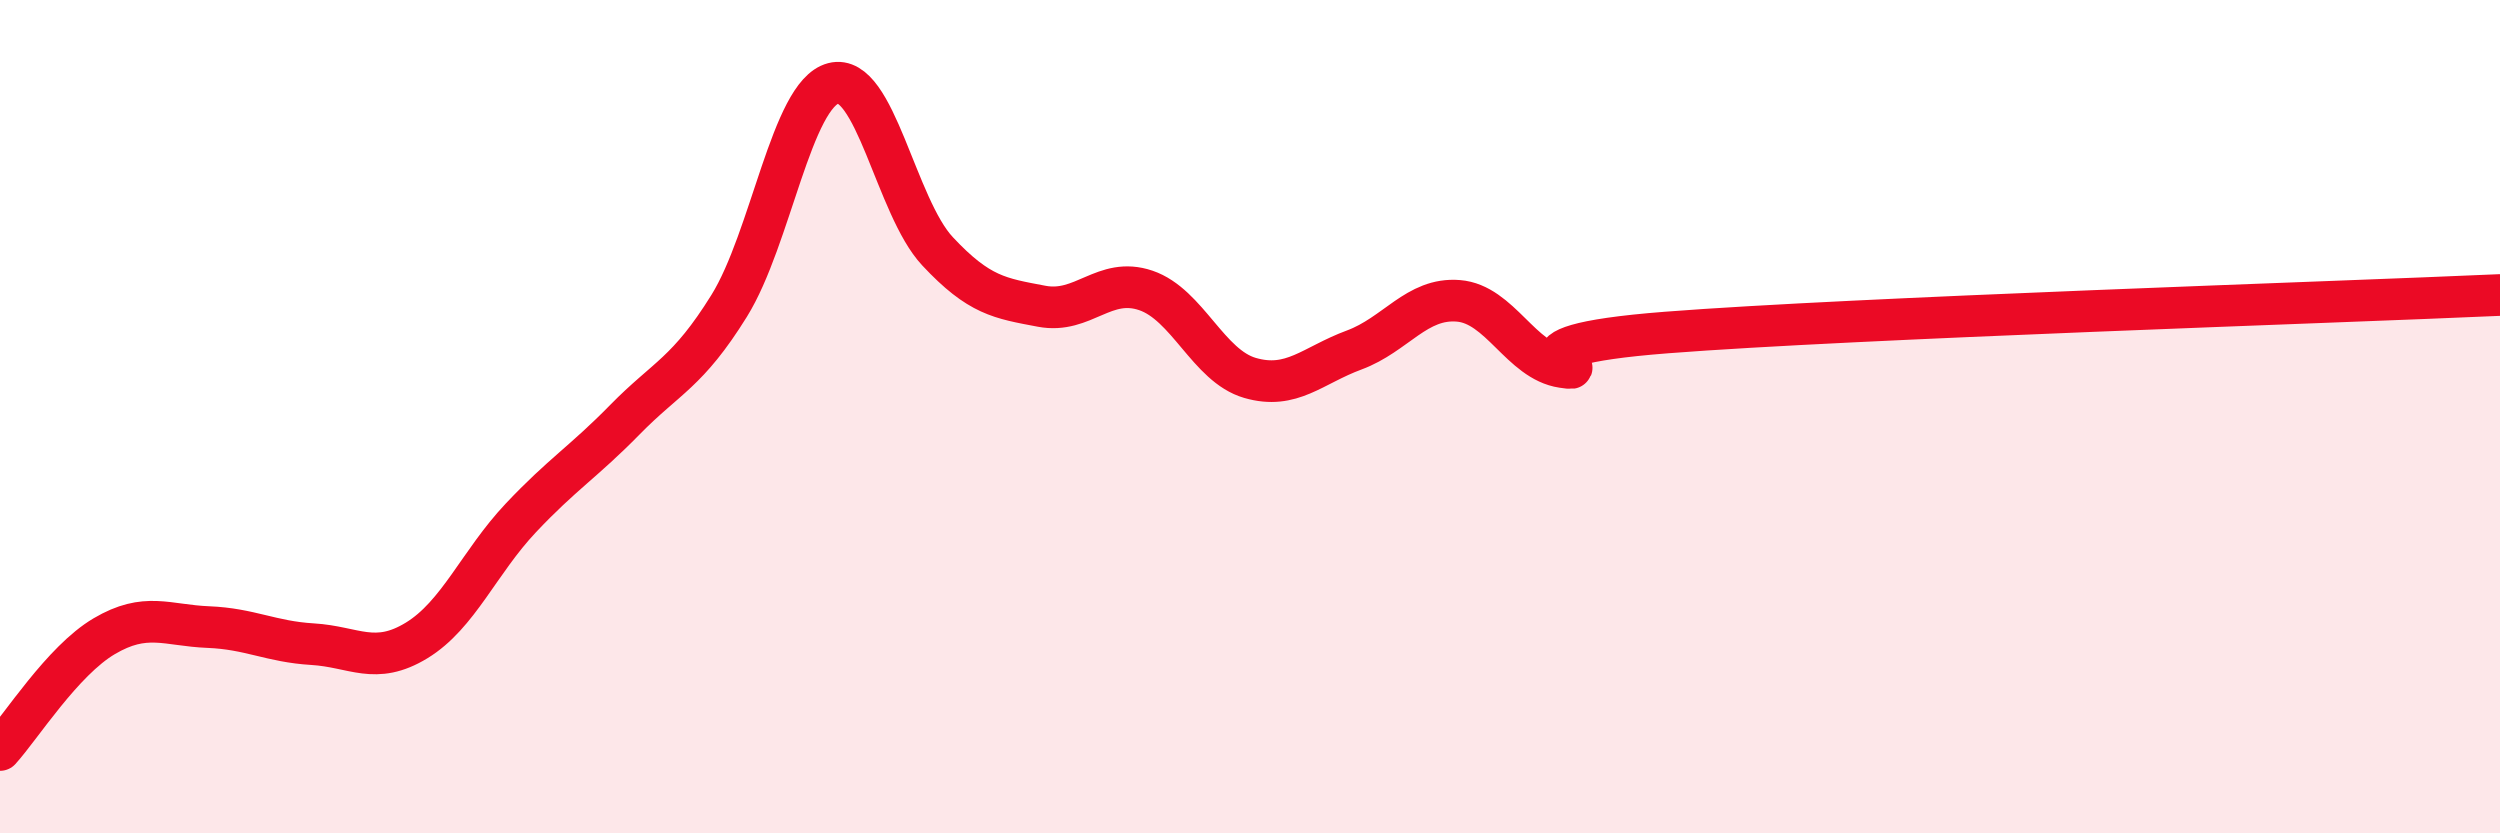
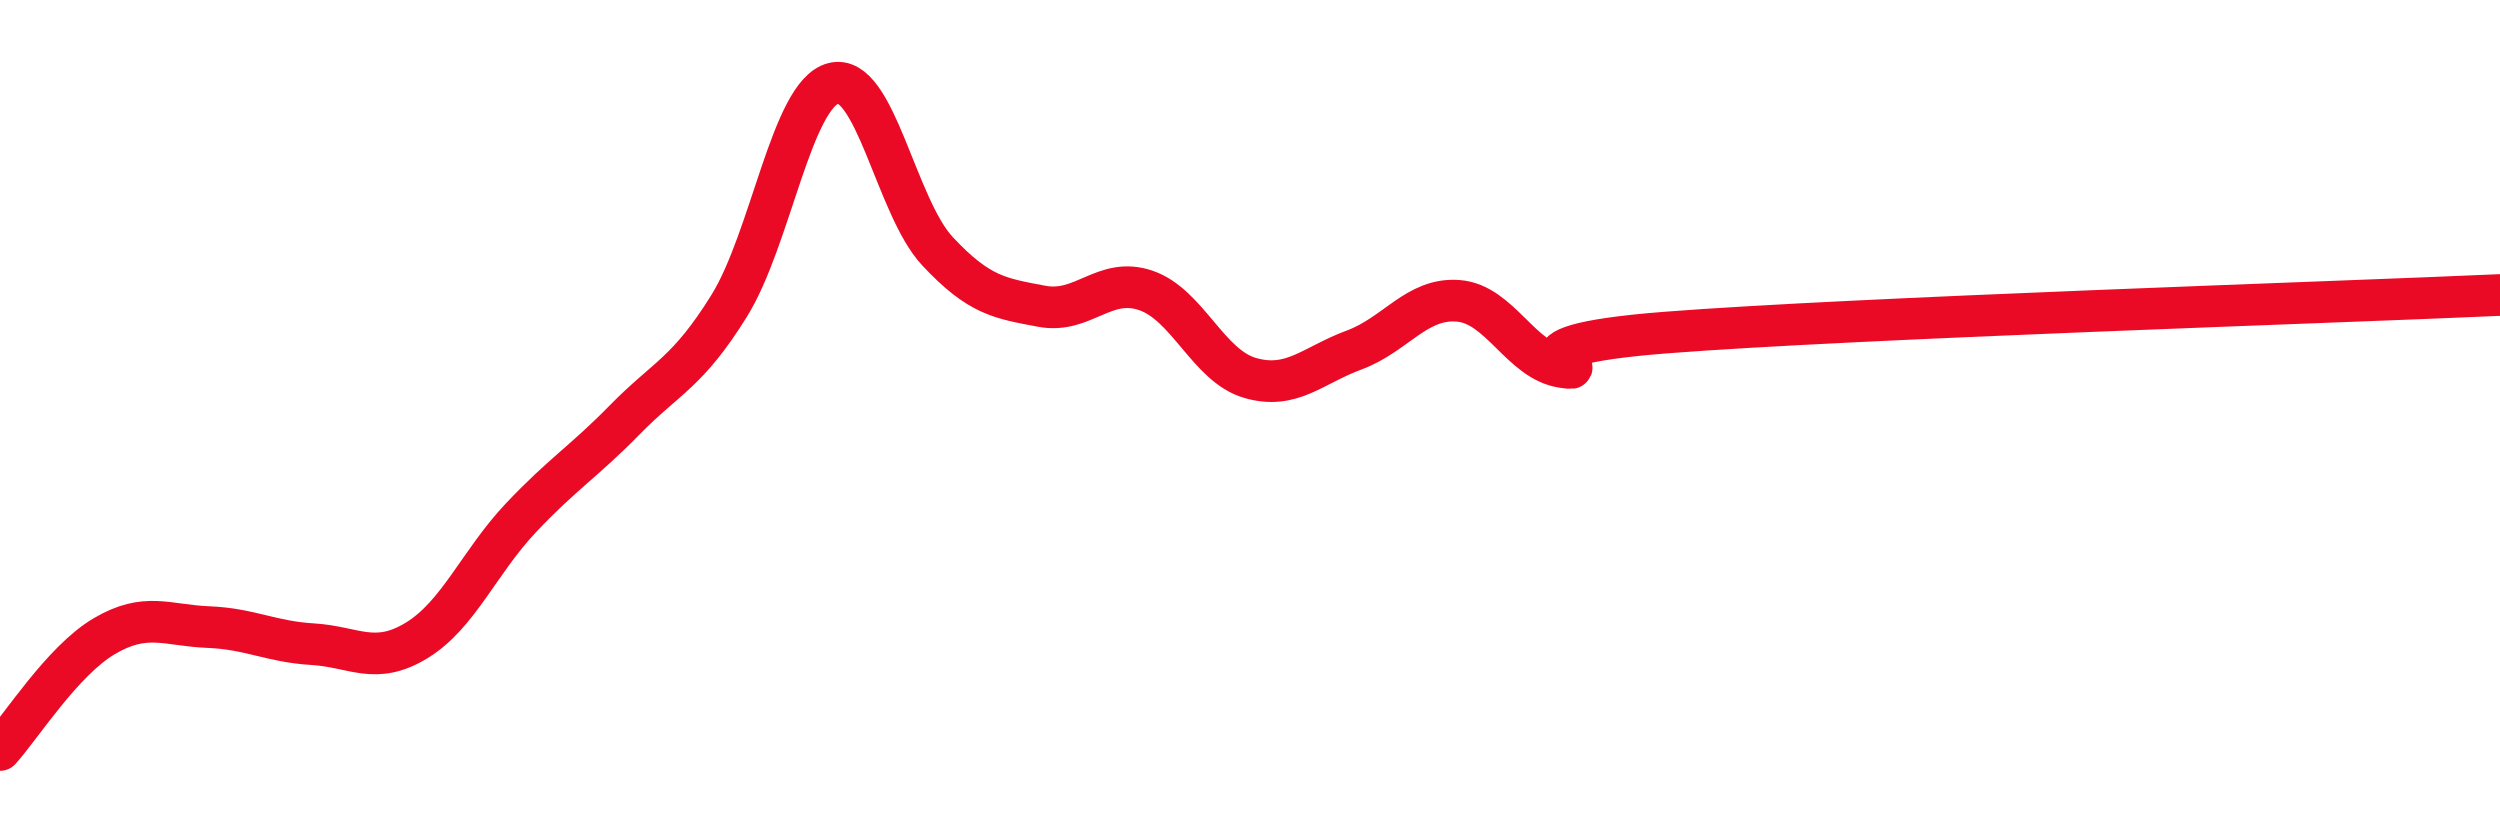
<svg xmlns="http://www.w3.org/2000/svg" width="60" height="20" viewBox="0 0 60 20">
-   <path d="M 0,18 C 0.5,17.45 1.5,15.86 2.5,15.27 C 3.5,14.68 4,15.01 5,15.05 C 6,15.09 6.5,15.4 7.5,15.46 C 8.5,15.52 9,15.98 10,15.37 C 11,14.76 11.5,13.49 12.5,12.43 C 13.5,11.37 14,11.09 15,10.07 C 16,9.05 16.5,8.95 17.5,7.34 C 18.5,5.73 19,2.26 20,2 C 21,1.74 21.5,4.96 22.5,6.03 C 23.5,7.1 24,7.16 25,7.35 C 26,7.54 26.5,6.63 27.5,6.97 C 28.5,7.31 29,8.78 30,9.07 C 31,9.36 31.5,8.77 32.5,8.4 C 33.5,8.03 34,7.14 35,7.22 C 36,7.3 36.5,8.66 37.5,8.81 C 38.5,8.96 35.5,8.33 40,7.98 C 44.5,7.63 56,7.26 60,7.08L60 20L0 20Z" fill="#EB0A25" opacity="0.1" stroke-linecap="round" stroke-linejoin="round" />
  <path d="M 0,18 C 0.5,17.45 1.5,15.86 2.5,15.27 C 3.5,14.68 4,15.01 5,15.05 C 6,15.09 6.5,15.4 7.5,15.46 C 8.5,15.52 9,15.98 10,15.37 C 11,14.76 11.5,13.49 12.5,12.43 C 13.5,11.37 14,11.09 15,10.07 C 16,9.05 16.5,8.95 17.5,7.34 C 18.5,5.73 19,2.26 20,2 C 21,1.74 21.5,4.96 22.5,6.03 C 23.5,7.1 24,7.16 25,7.35 C 26,7.54 26.5,6.63 27.5,6.97 C 28.5,7.31 29,8.78 30,9.07 C 31,9.36 31.5,8.77 32.5,8.4 C 33.5,8.03 34,7.14 35,7.22 C 36,7.3 36.5,8.66 37.5,8.81 C 38.5,8.96 35.5,8.33 40,7.98 C 44.5,7.63 56,7.26 60,7.08" stroke="#EB0A25" stroke-width="1" fill="none" stroke-linecap="round" stroke-linejoin="round" />
</svg>